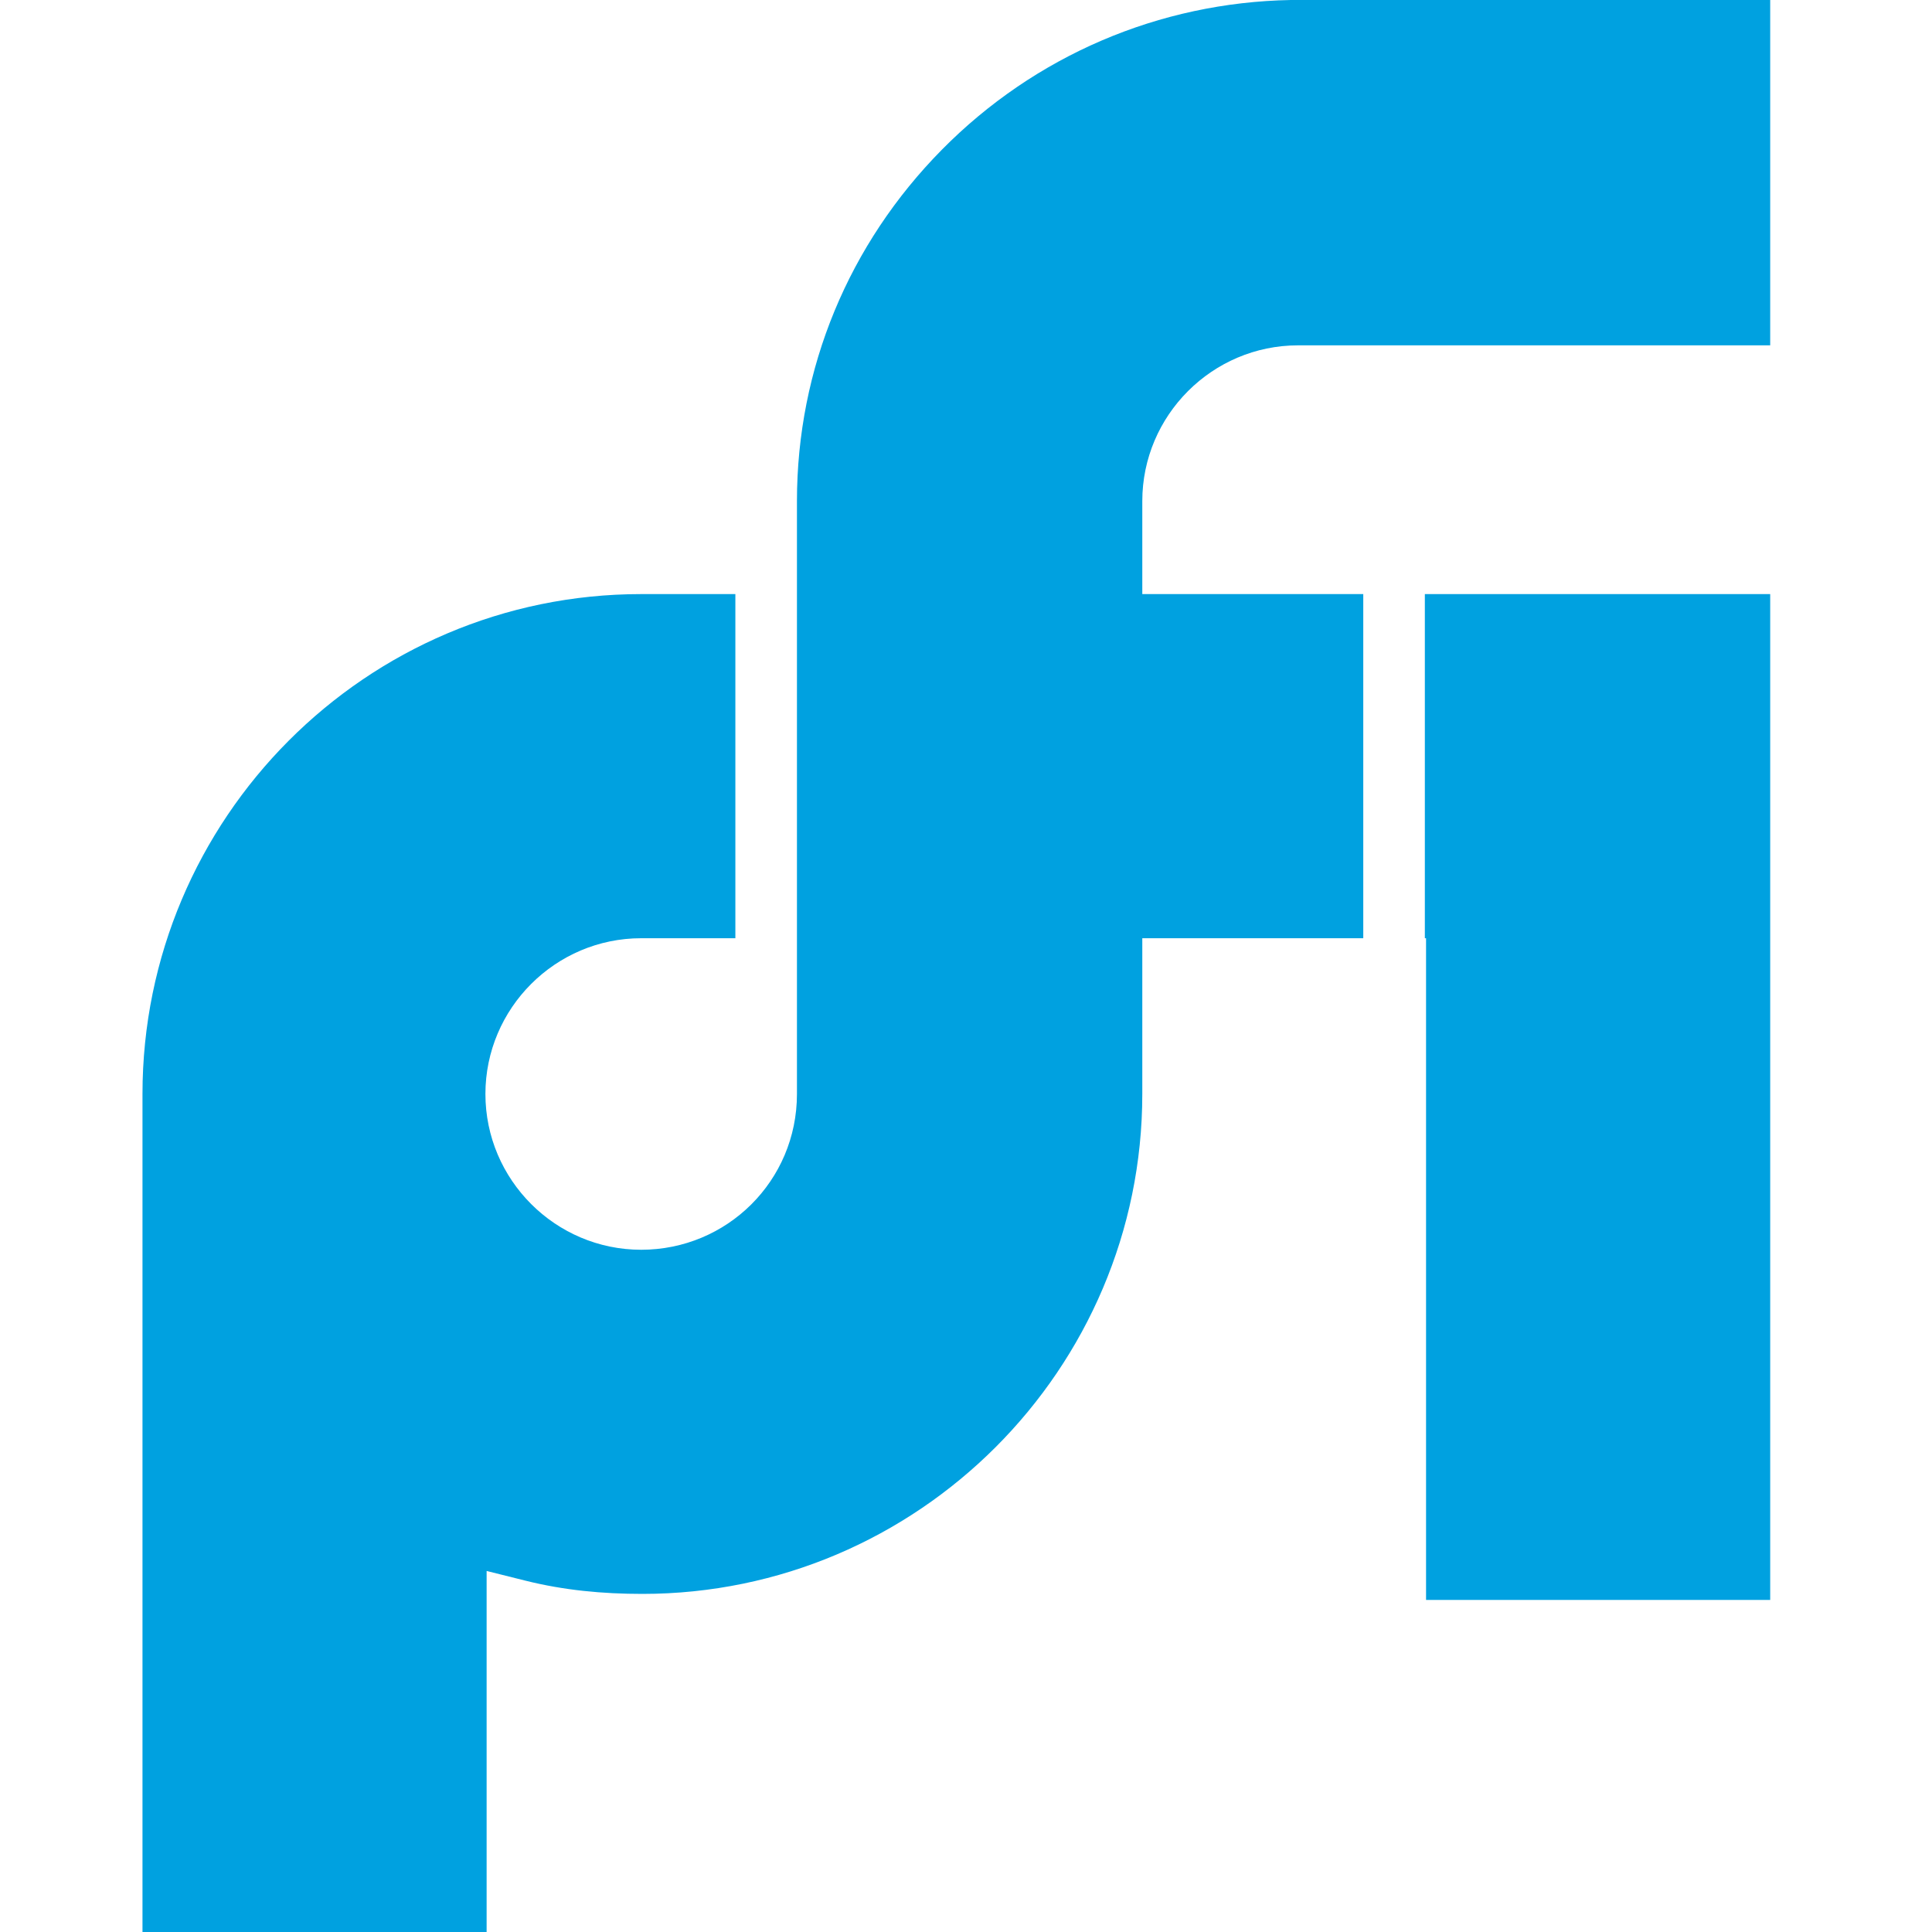
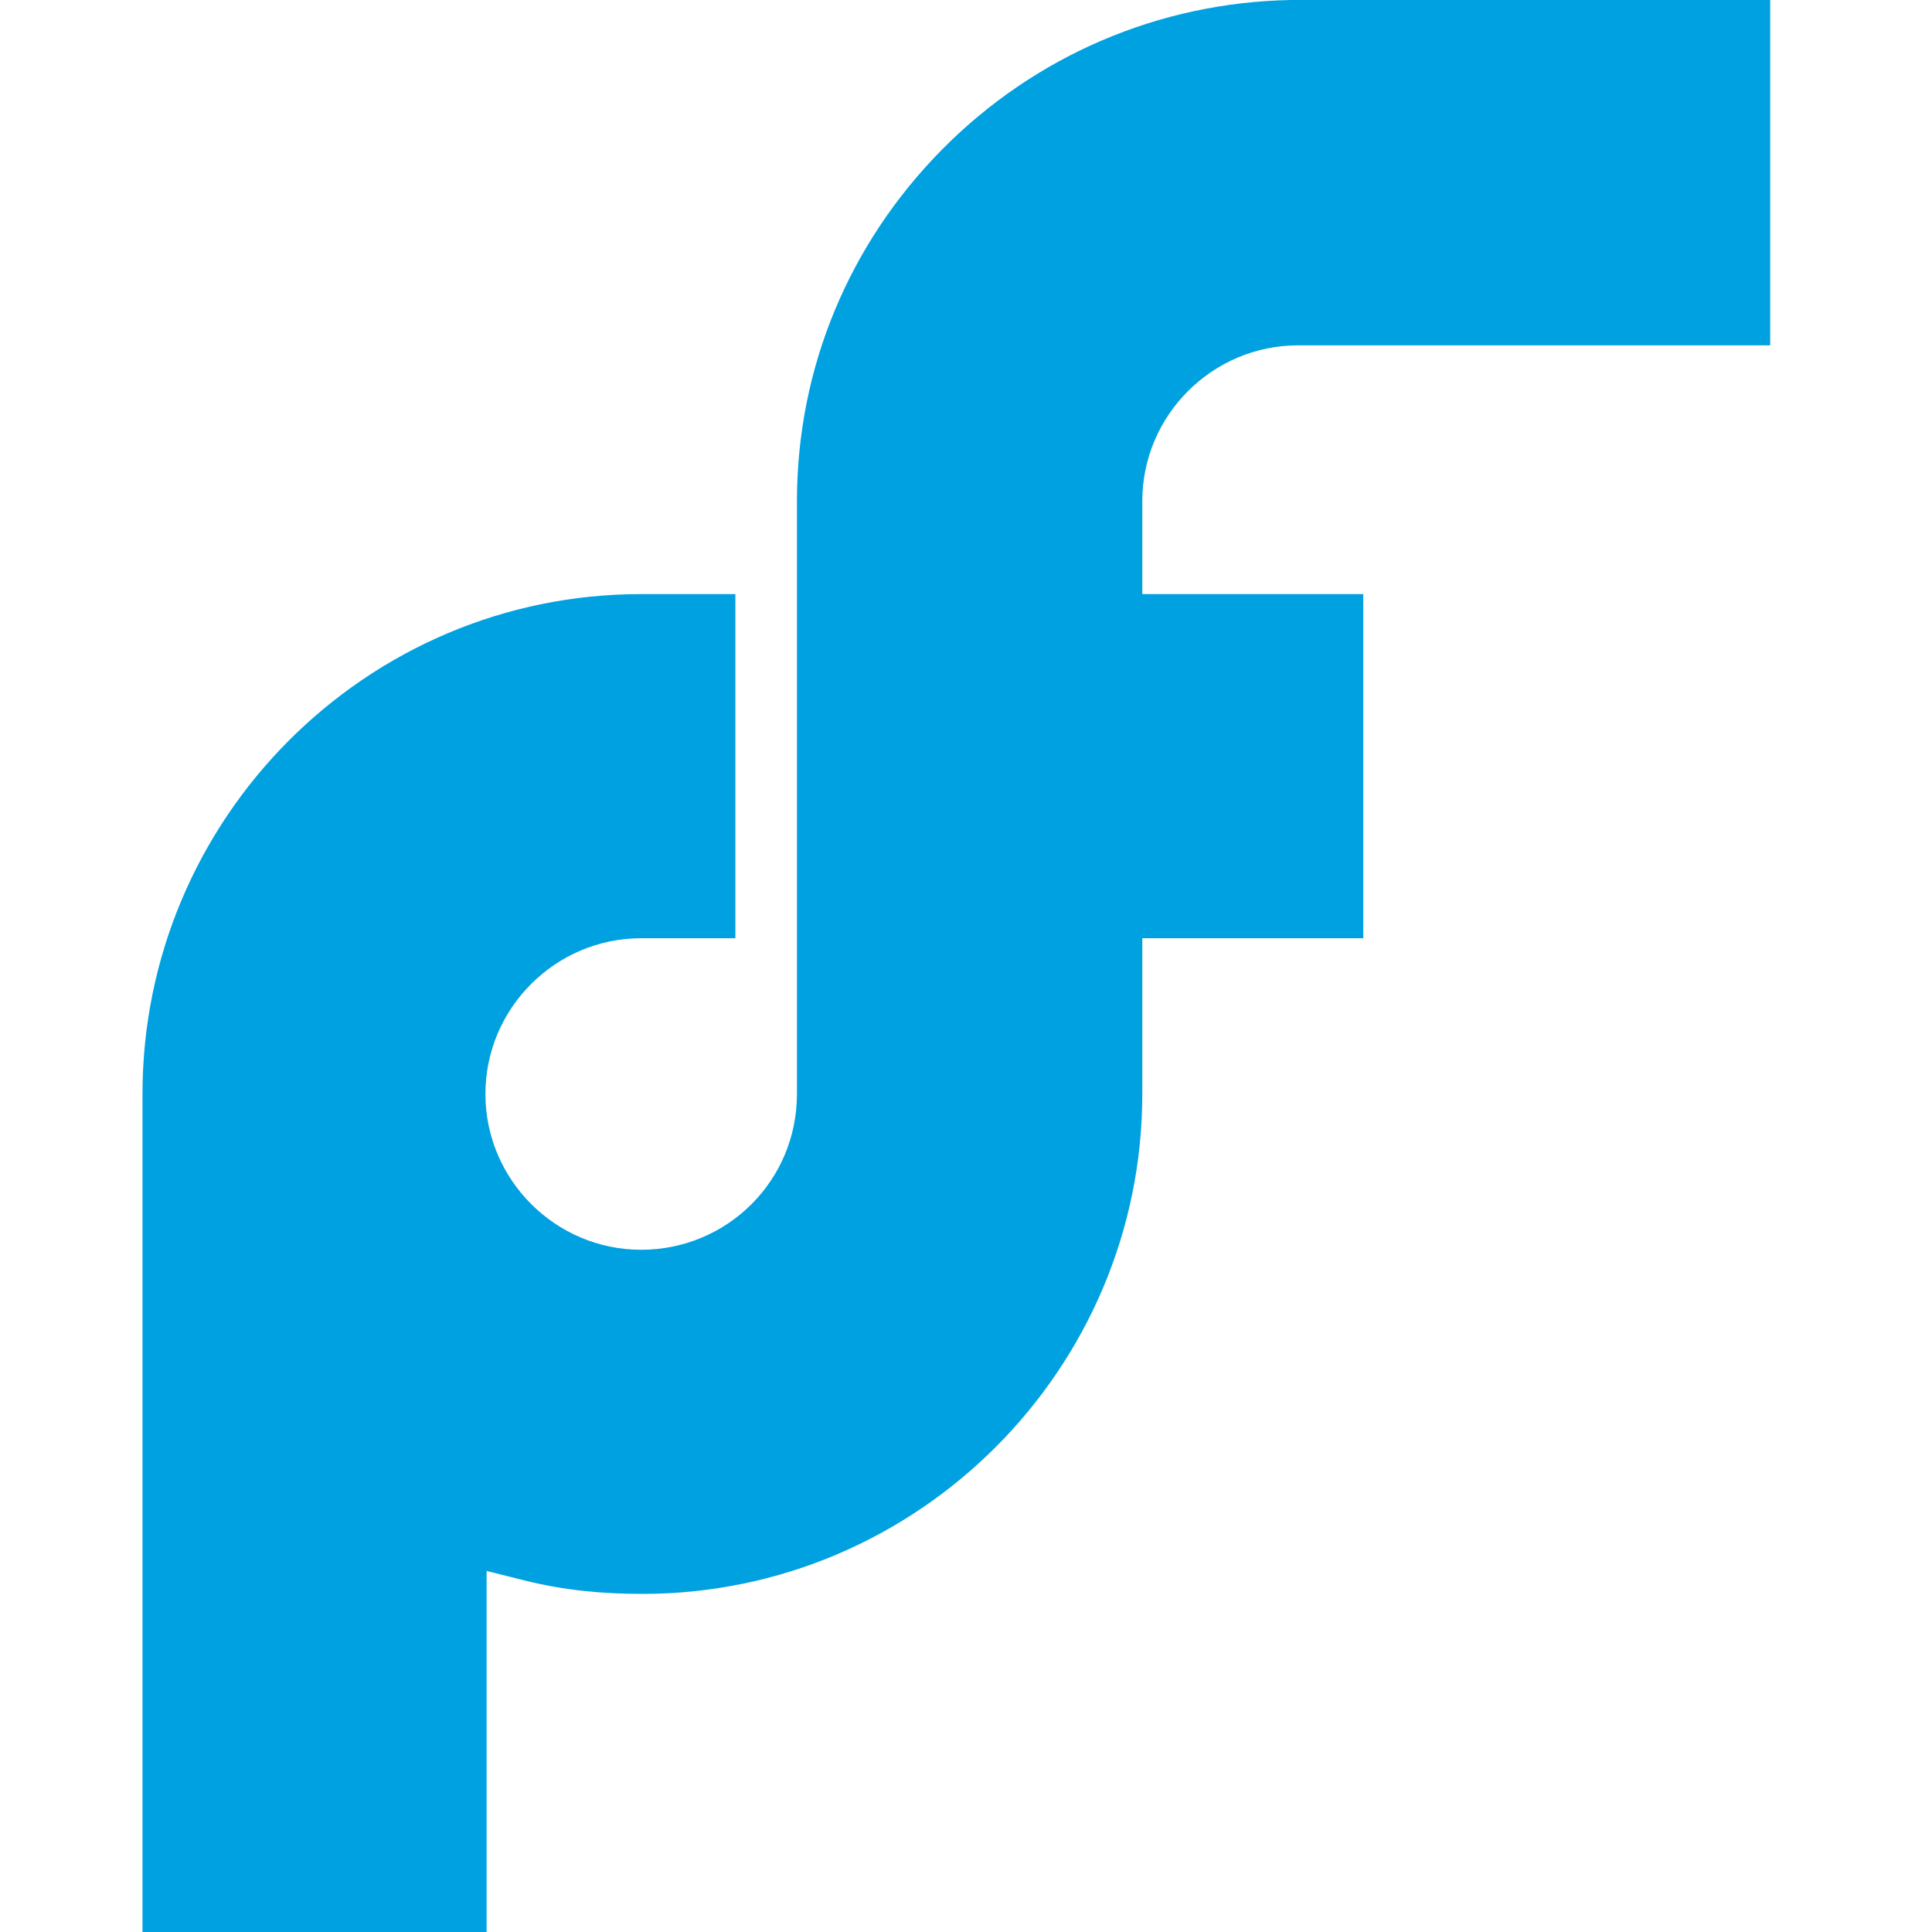
<svg xmlns="http://www.w3.org/2000/svg" id="Layer_1" viewBox="0 0 16 16">
  <defs>
    <style>.cls-1{fill:#00a1e0;}</style>
  </defs>
-   <polygon class="cls-1" points="11.8 4.92 11.8 7.77 11.81 7.77 11.81 13.25 14.66 13.25 14.66 4.92 11.8 4.92" />
  <path class="cls-1" d="M14.66,0h-3.97c-1.09,.02-2.12,.46-2.89,1.24-.77,.78-1.2,1.81-1.2,2.91v4.91h0c0,.72-.58,1.29-1.29,1.29s-1.29-.58-1.29-1.29c0-.71,.58-1.29,1.29-1.29h.78v-2.85h-.78c-2.28,0-4.13,1.86-4.13,4.14v6.99h2.85v-3.04l.32,.08c.32,.08,.64,.11,.97,.11,2.28,0,4.14-1.86,4.14-4.14v-1.29h1.83v-2.85h-1.83v-.77c0-.71,.58-1.29,1.29-1.29h3.91V0Z" />
</svg>